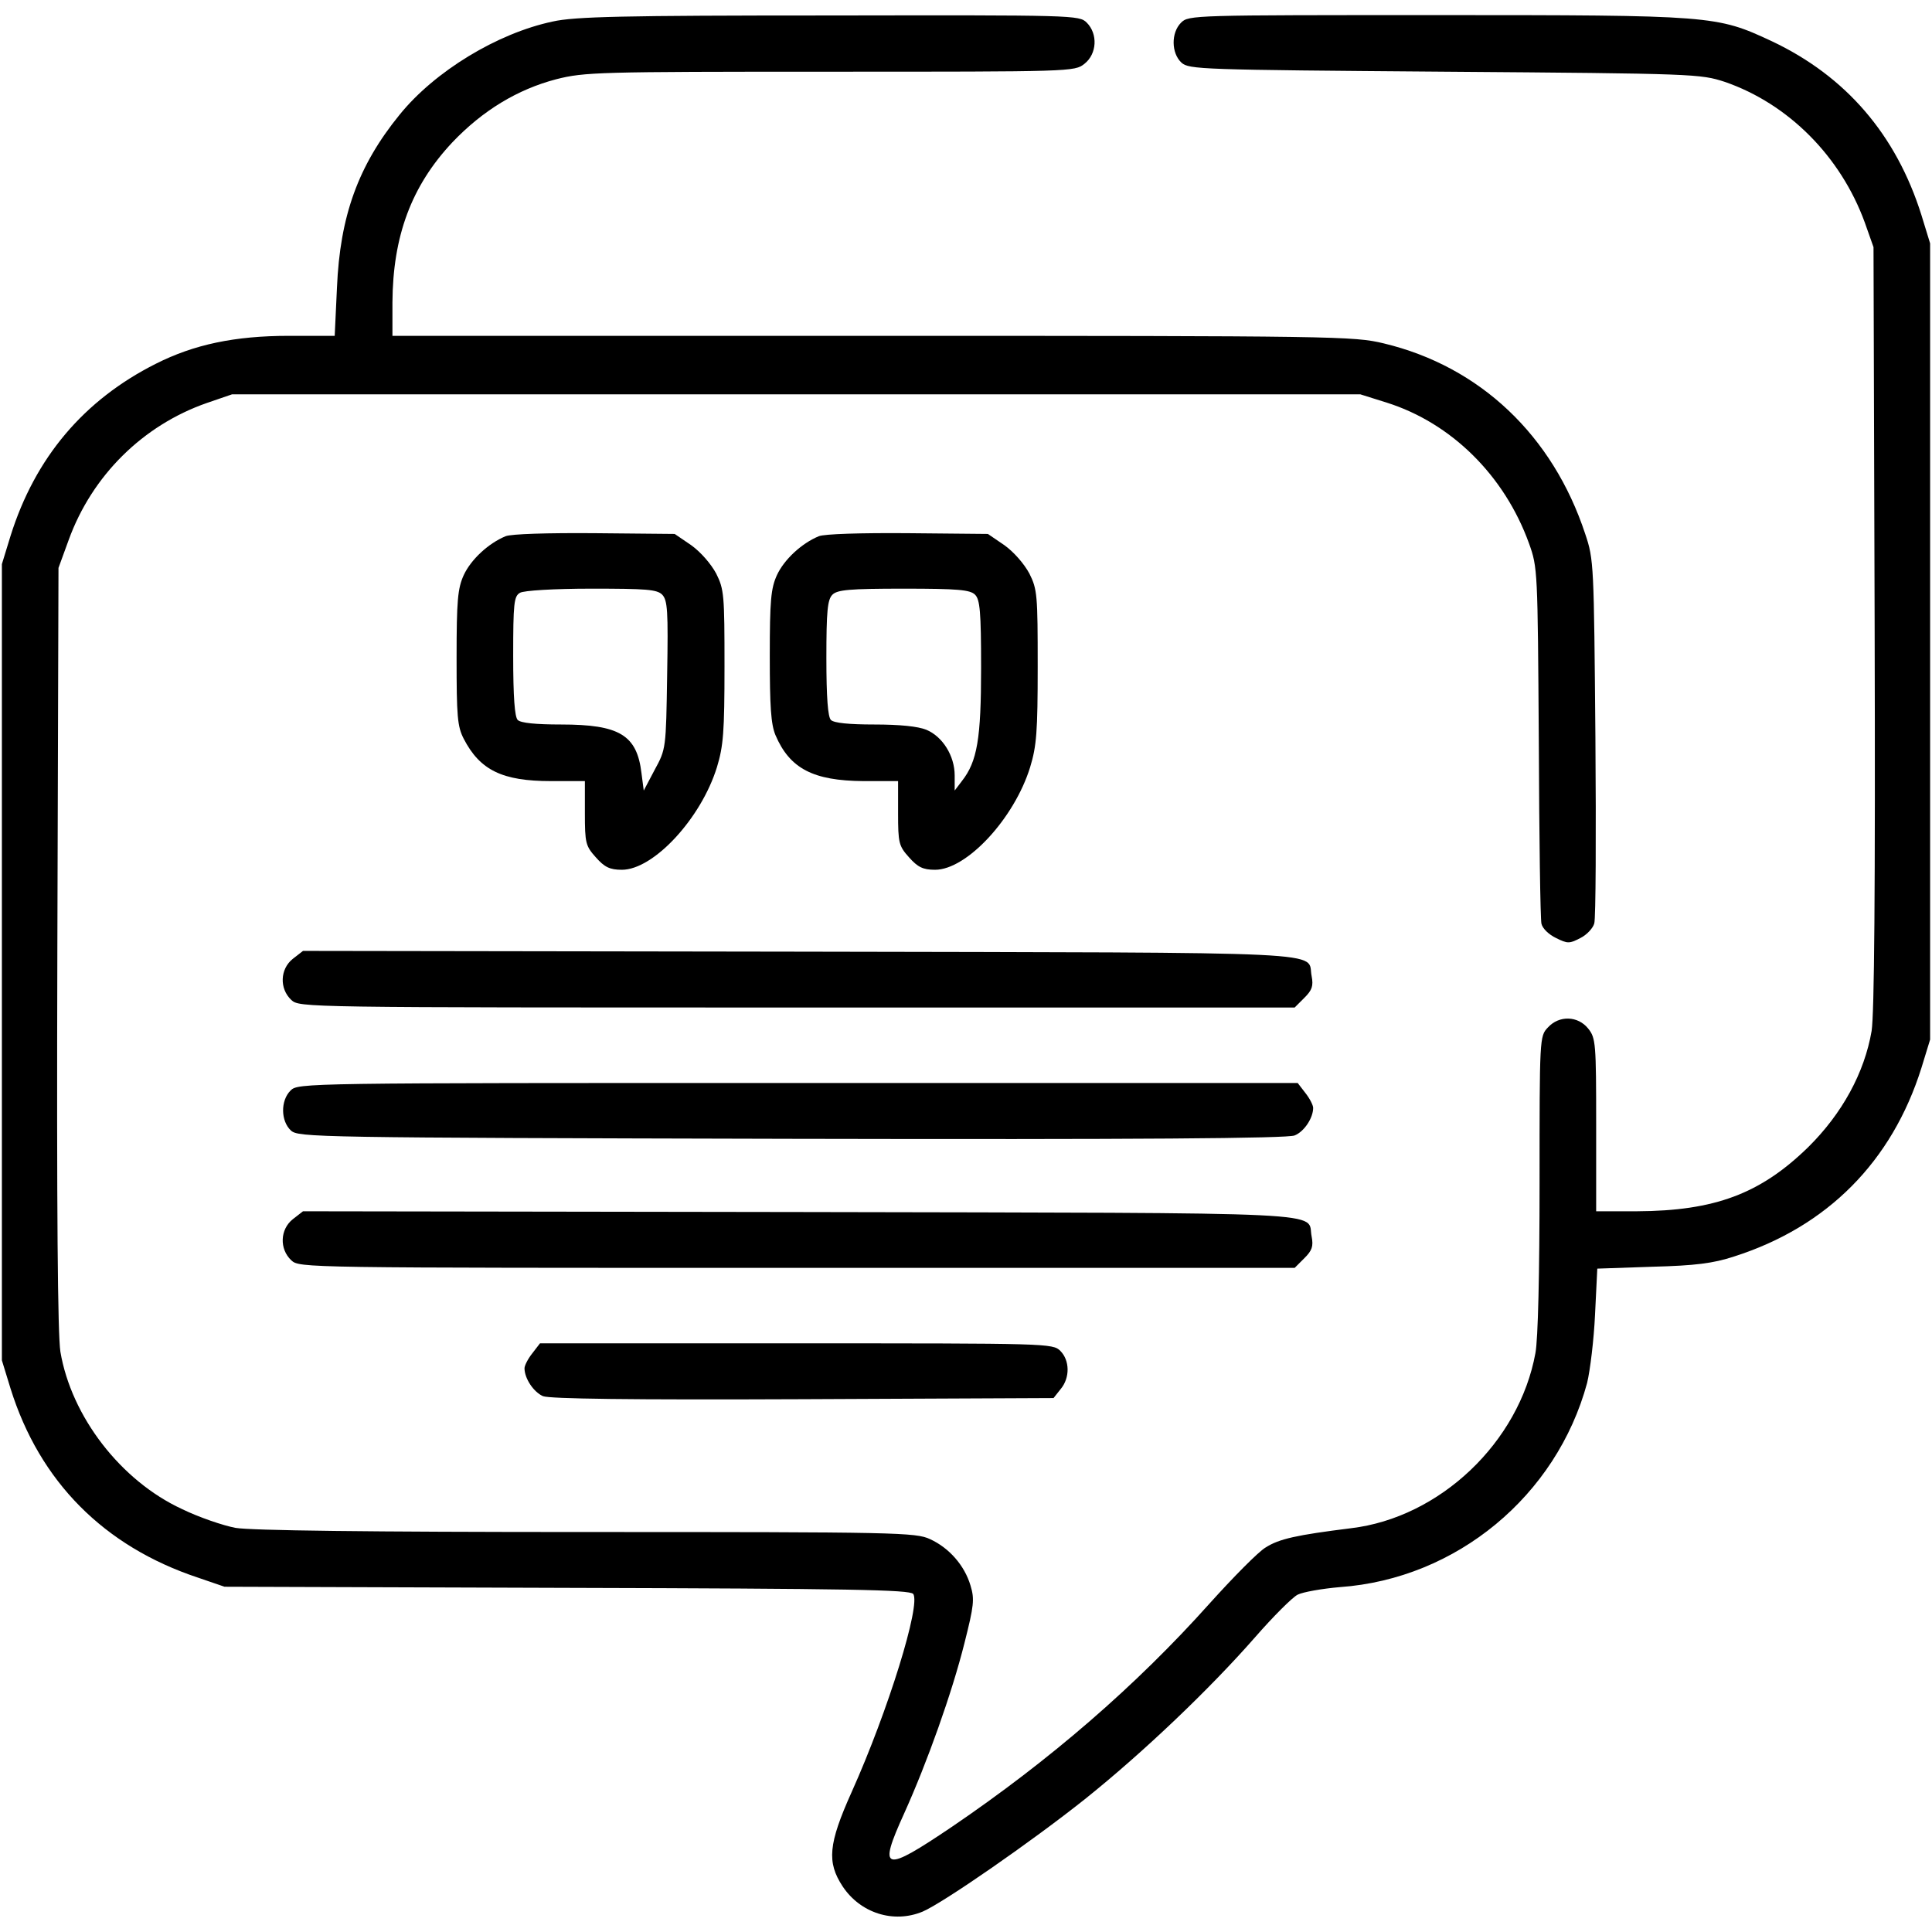
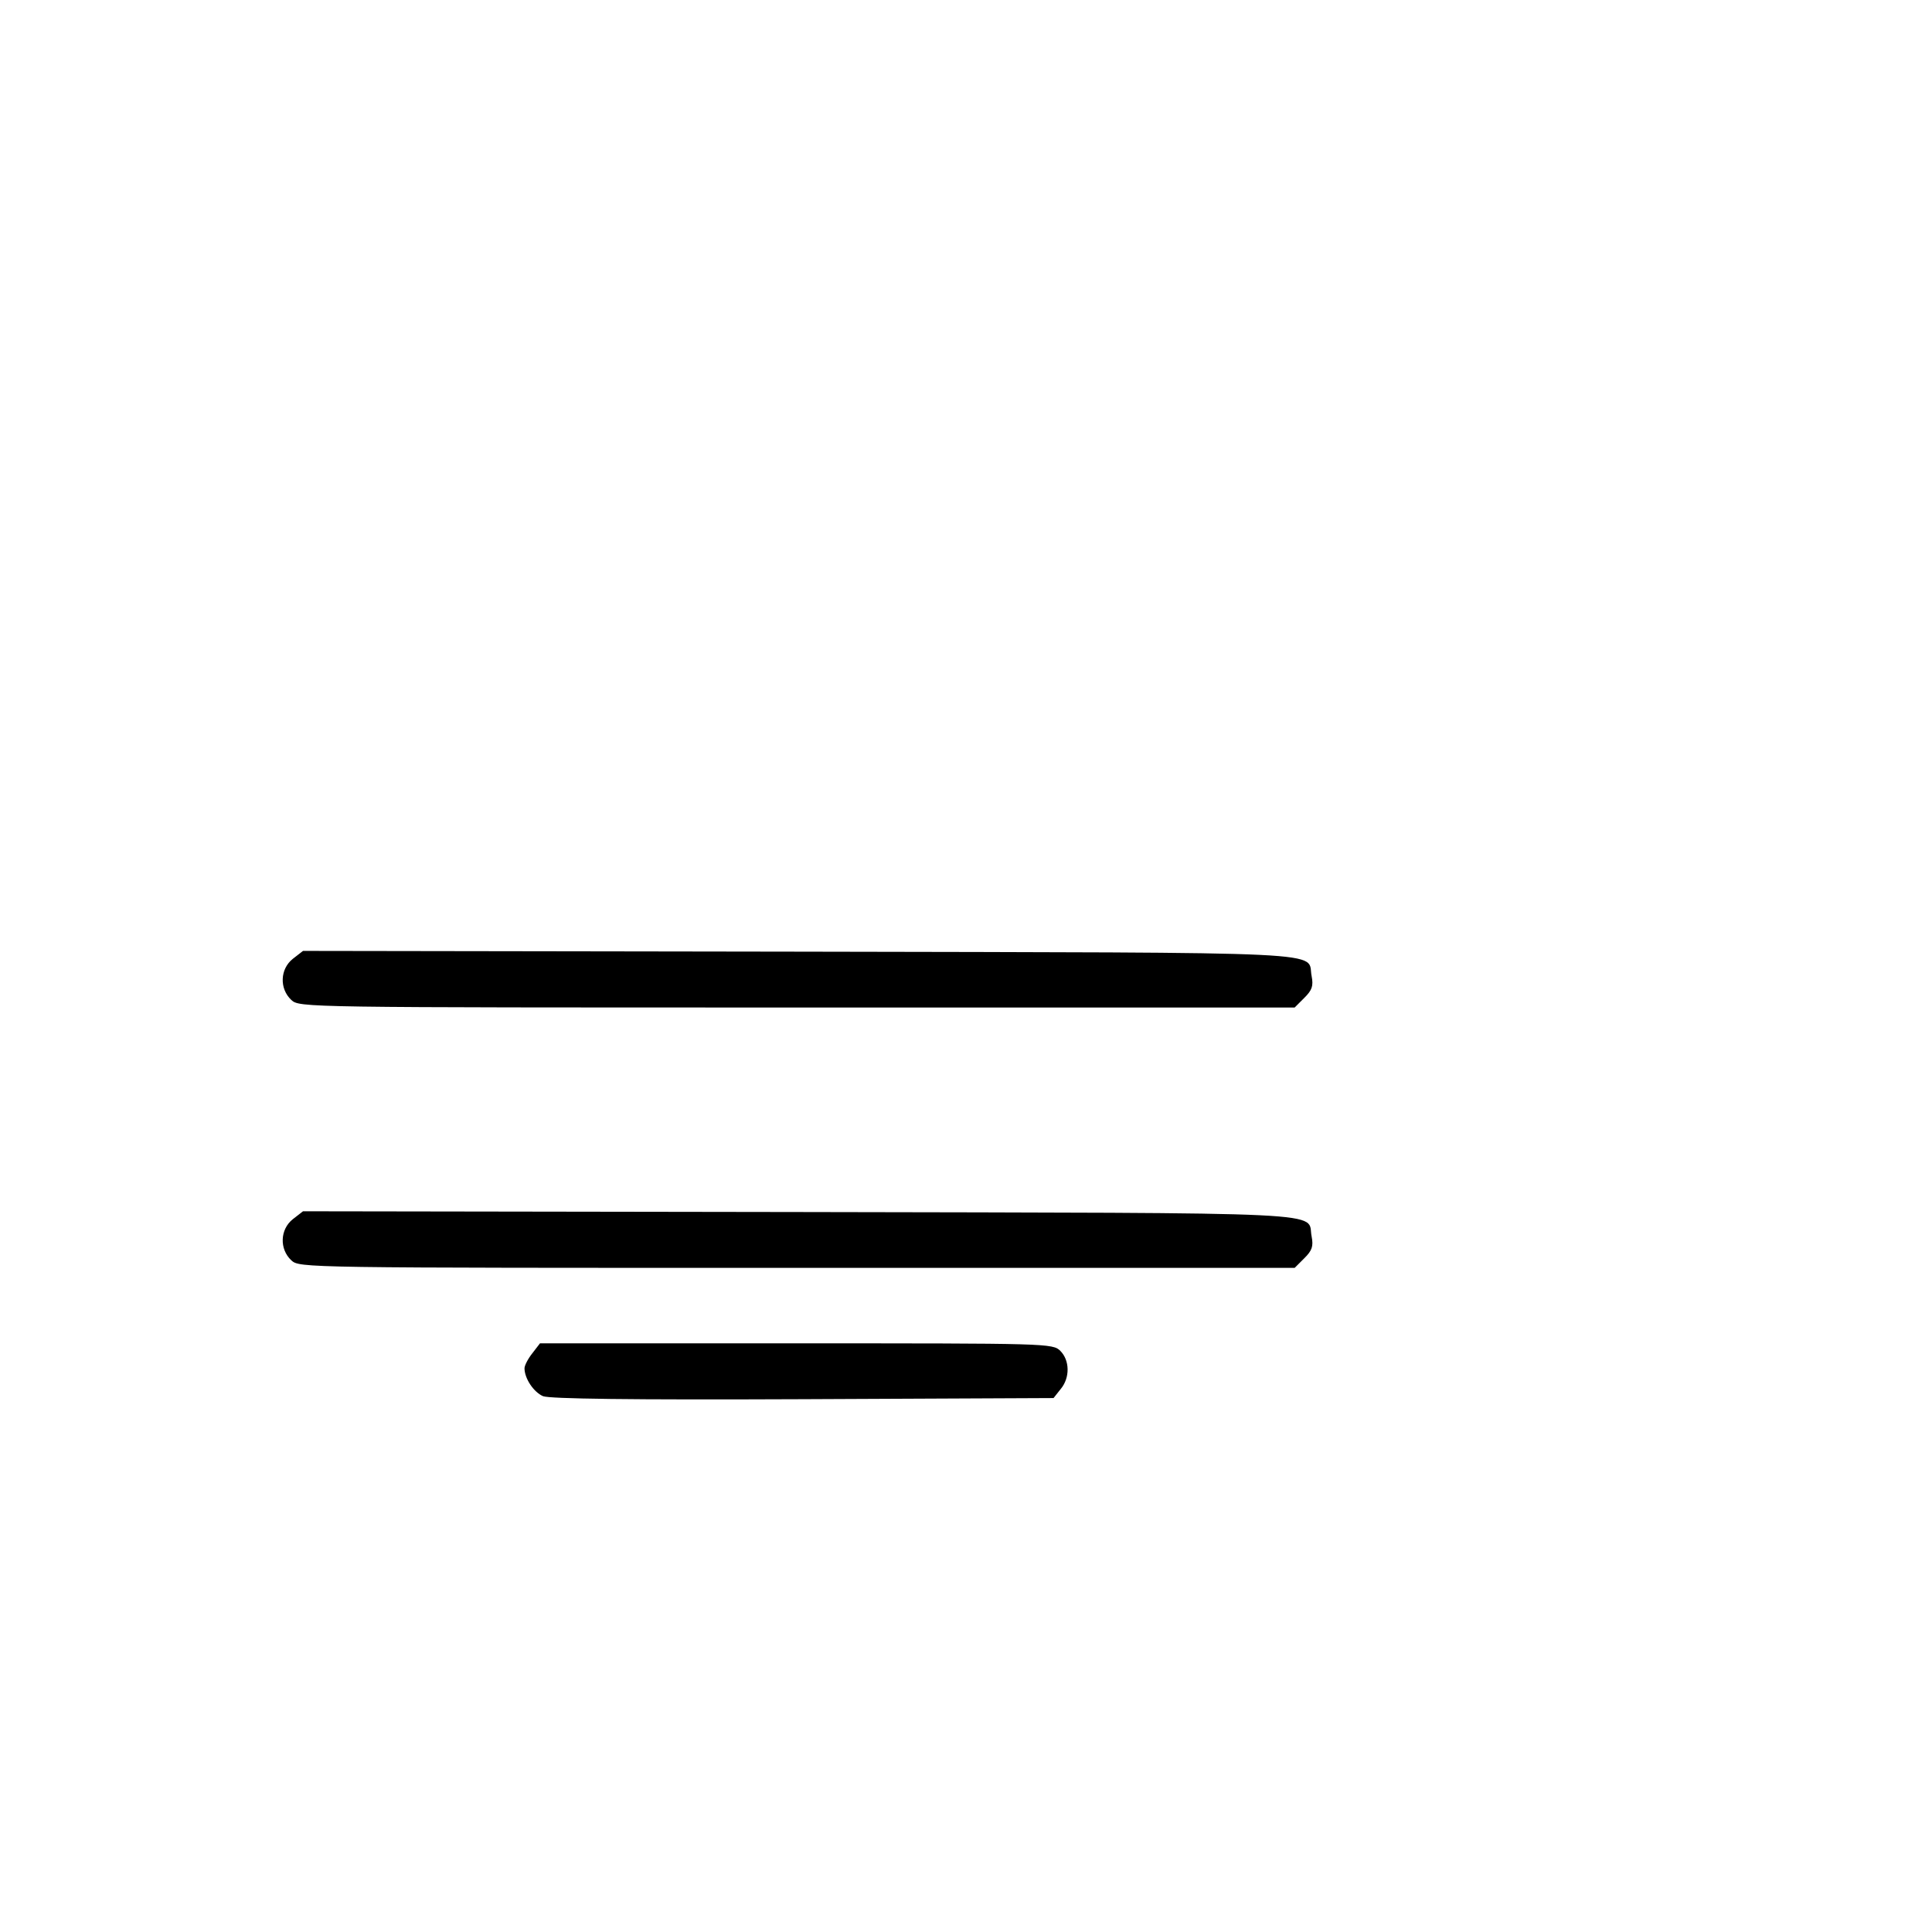
<svg xmlns="http://www.w3.org/2000/svg" version="1.0" width="512pt" height="512pt" viewBox="0 0 512 512" preserveAspectRatio="xMidYMid meet">
  <g transform="translate(0,512) scale(0.1,-0.1)" fill="#000000" stroke="none">
-     <path d="M1465 5063 c-147 -31 -313 -132 -406 -247 -110 -135 -158 -269 -166 -458 l-6 -128 -121 0 c-144 0 -252 -23 -353 -74 -191 -96 -320 -249 -385 -456 l-23 -75 0 -1055 0 -1055 23 -75 c77 -246 247 -418 497 -501 l70 -24 907 -3 c753 -2 908 -5 918 -16 21 -27 -66 -309 -163 -525 -62 -138 -66 -186 -24 -250 47 -71 135 -99 212 -67 54 23 288 185 430 298 155 124 331 292 451 429 48 55 99 106 113 113 14 7 65 16 112 20 309 22 574 242 655 541 8 33 18 115 21 181 l6 122 146 5 c114 3 161 9 216 27 248 79 419 252 497 500 l23 75 0 1055 0 1055 -23 75 c-67 213 -200 368 -397 461 -146 68 -155 69 -890 69 -642 0 -655 0 -675 -20 -27 -27 -26 -81 1 -106 20 -18 50 -19 698 -24 666 -5 677 -6 742 -27 168 -58 307 -197 371 -373 l23 -65 3 -1005 c2 -711 -1 -1025 -8 -1072 -19 -111 -78 -219 -168 -308 -127 -124 -248 -169 -454 -170 l-108 0 0 229 c0 216 -1 230 -21 255 -27 34 -77 36 -107 3 -22 -23 -22 -27 -22 -413 0 -237 -4 -414 -11 -450 -43 -236 -253 -436 -489 -464 -144 -18 -190 -28 -226 -51 -19 -11 -86 -79 -149 -149 -195 -218 -423 -415 -682 -591 -182 -123 -197 -119 -127 35 61 135 127 320 160 452 25 99 27 116 16 152 -16 54 -57 100 -107 123 -38 18 -88 19 -911 19 -581 0 -890 4 -930 11 -32 6 -97 28 -142 50 -162 75 -293 245 -322 417 -7 47 -10 361 -8 1072 l3 1005 27 74 c62 171 197 304 366 363 l67 23 1495 0 1495 0 70 -22 c171 -54 312 -193 377 -373 23 -64 23 -71 26 -525 1 -253 4 -470 7 -483 3 -13 20 -29 39 -38 30 -15 35 -15 64 0 18 9 34 27 37 39 4 13 5 235 3 493 -4 458 -4 471 -27 539 -86 261 -279 444 -534 505 -79 19 -122 20 -1354 20 l-1273 0 0 88 c1 176 50 309 159 425 80 84 172 140 275 167 75 19 110 20 726 20 640 0 648 0 674 21 33 26 36 79 6 109 -20 20 -33 20 -682 19 -548 0 -675 -3 -733 -16z" />
-     <path d="M1340 3699 c-46 -19 -92 -62 -111 -103 -16 -35 -19 -67 -19 -219 0 -155 2 -182 19 -215 43 -83 102 -112 231 -112 l90 0 0 -85 c0 -79 2 -87 29 -117 23 -26 37 -33 69 -33 84 0 210 136 252 272 17 56 20 93 20 267 0 189 -1 204 -22 246 -14 26 -41 57 -66 75 l-44 30 -211 2 c-126 1 -222 -2 -237 -8z m415 -155 c14 -15 16 -42 13 -213 -3 -195 -3 -196 -33 -251 l-29 -55 -6 46 c-12 101 -58 129 -213 129 -67 0 -107 4 -115 12 -8 8 -12 60 -12 170 0 139 2 158 18 167 9 6 91 11 189 11 146 0 174 -2 188 -16z" />
-     <path d="M2170 3699 c-46 -19 -92 -62 -111 -103 -16 -35 -19 -67 -19 -214 0 -134 3 -181 15 -210 38 -89 100 -121 233 -122 l92 0 0 -85 c0 -79 2 -87 29 -117 23 -26 37 -33 69 -33 84 0 210 136 252 272 17 56 20 93 20 267 0 189 -1 204 -22 246 -14 26 -41 57 -66 75 l-44 30 -211 2 c-126 1 -222 -2 -237 -8z m414 -155 c13 -13 16 -45 16 -194 0 -187 -10 -248 -51 -300 l-19 -25 0 40 c0 52 -32 103 -75 121 -22 9 -70 14 -138 14 -67 0 -107 4 -115 12 -8 8 -12 59 -12 164 0 125 3 155 16 168 13 13 45 16 189 16 144 0 176 -3 189 -16z" />
    <path d="M776 2579 c-34 -27 -36 -79 -4 -109 22 -20 27 -20 1340 -20 l1319 0 26 26 c20 20 24 31 19 57 -14 67 97 62 -1355 65 l-1318 2 -27 -21z" />
-     <path d="M770 2230 c-27 -27 -26 -81 1 -106 20 -18 59 -19 1328 -22 919 -2 1314 1 1332 9 25 10 49 46 49 73 0 7 -9 25 -21 40 l-20 26 -1325 0 c-1311 0 -1324 0 -1344 -20z" />
    <path d="M776 1889 c-34 -27 -36 -79 -4 -109 22 -20 27 -20 1340 -20 l1319 0 26 26 c20 20 24 31 19 57 -14 67 97 62 -1355 65 l-1318 2 -27 -21z" />
    <path d="M1411 1534 c-12 -15 -21 -33 -21 -40 0 -27 24 -63 49 -74 18 -7 228 -10 689 -8 l664 3 19 24 c25 30 24 76 -1 101 -20 20 -33 20 -699 20 l-680 0 -20 -26z" />
  </g>
</svg>